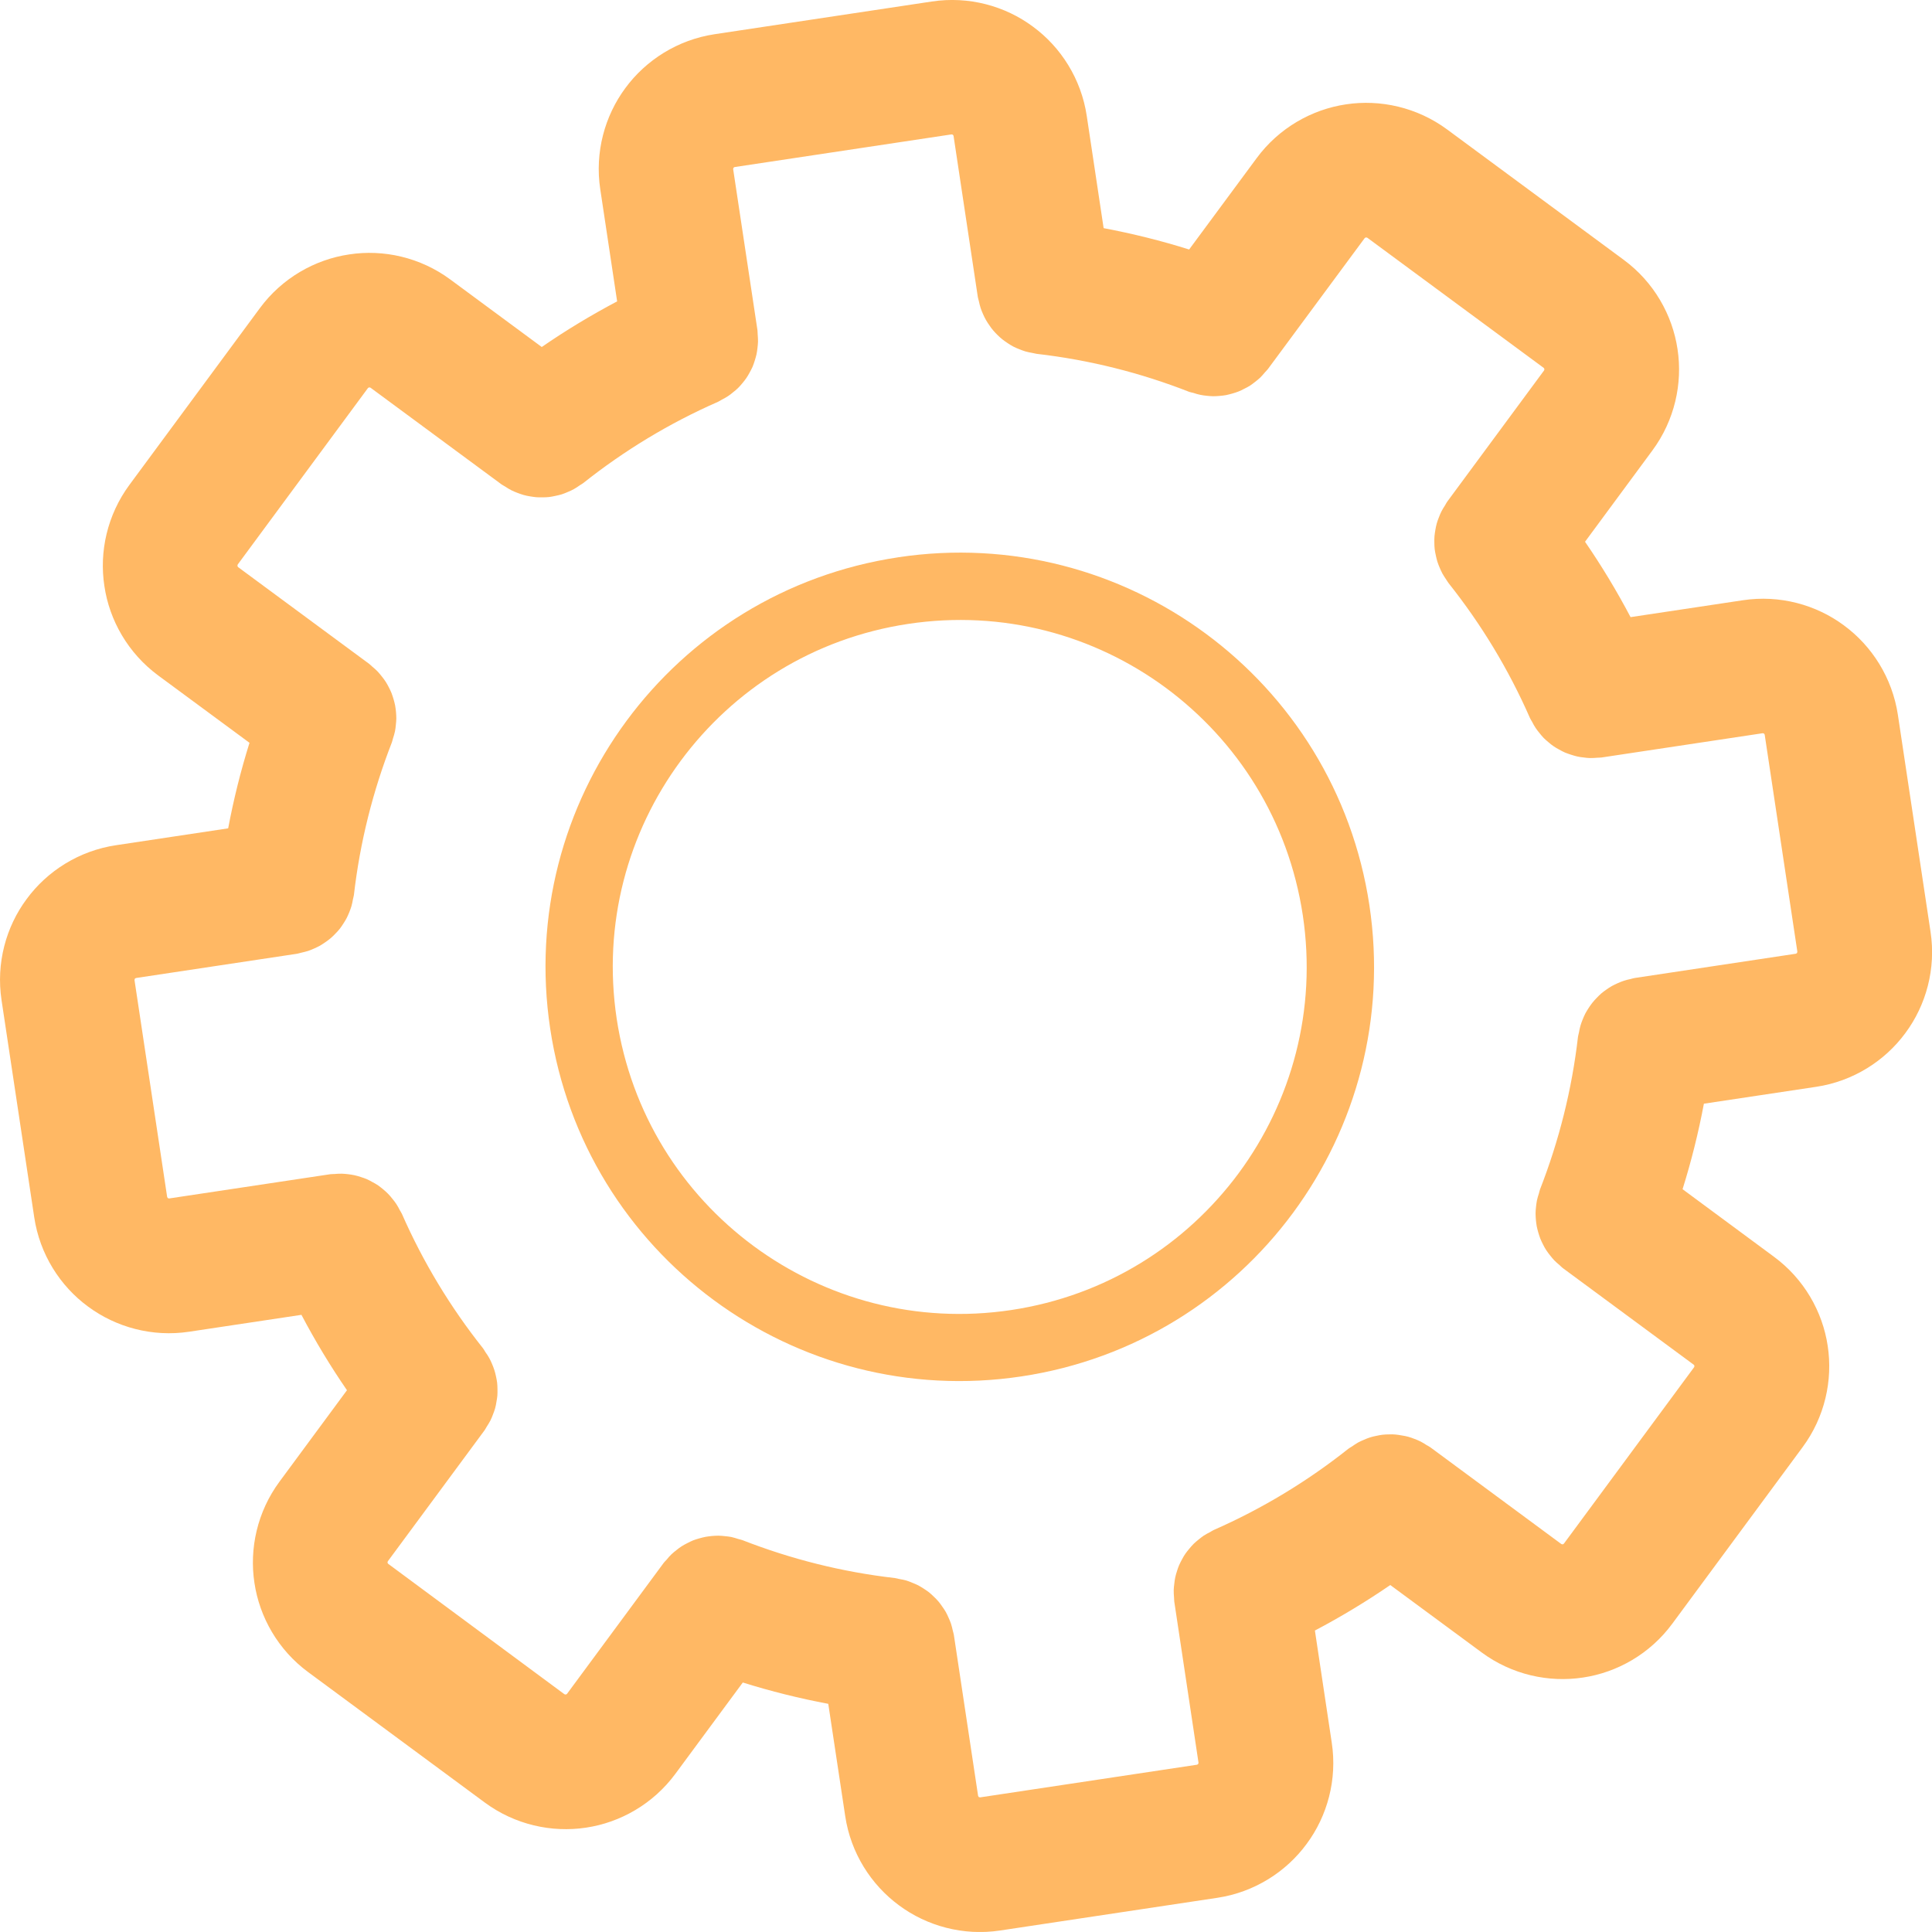
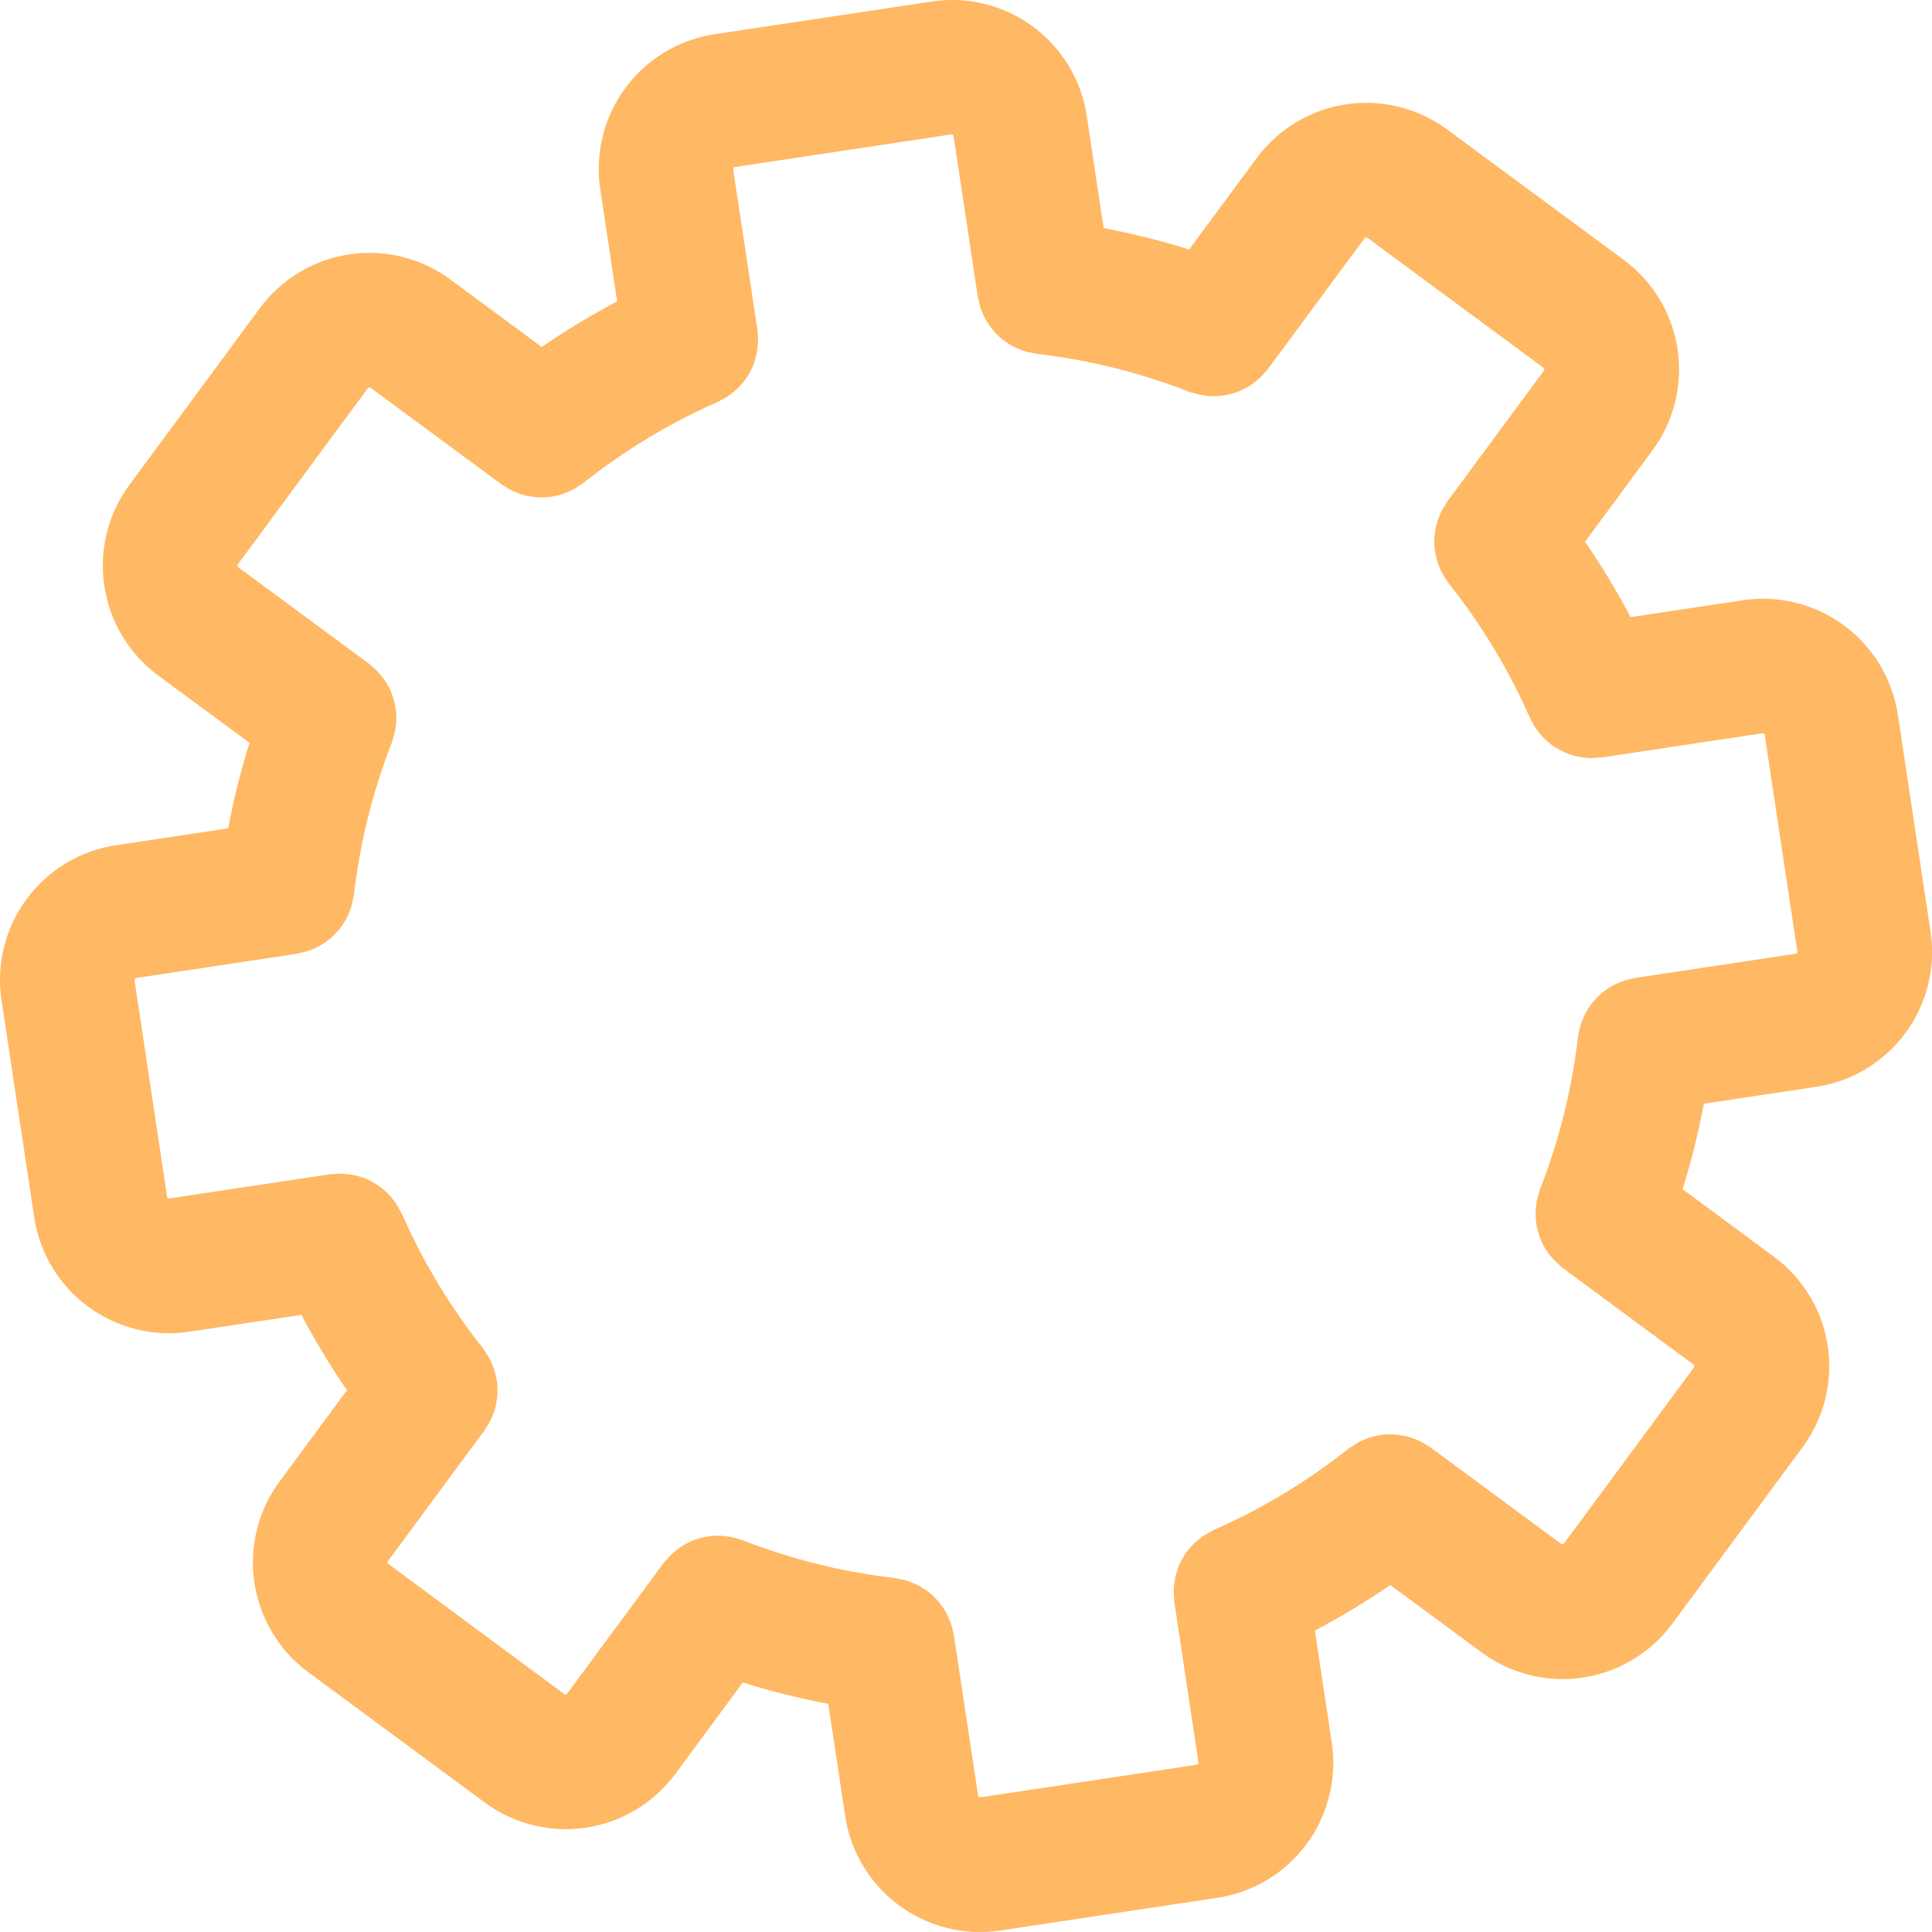
<svg xmlns="http://www.w3.org/2000/svg" width="58.433" height="58.432" viewBox="0 0 58.433 58.432">
-   <path d="M27.163 16.856c-6.843 1.03-11.553 7.41-10.523 14.253 1.03 6.84 7.41 11.55 14.254 10.52 6.842-1.03 11.553-7.41 10.523-14.252-1.032-6.84-7.412-11.552-14.254-10.522zm10.306 18.62c-1.6 2.164-4.012 3.713-6.88 4.145s-5.63-.337-7.794-1.933c-2.163-1.598-3.71-4.01-4.144-6.88-.43-2.868.338-5.63 1.935-7.794 1.598-2.162 4.01-3.712 6.88-4.144 2.868-.433 5.63.336 7.793 1.932 2.163 1.6 3.71 4.01 4.144 6.88.43 2.87-.34 5.63-1.935 7.795zM53.648 38.005z" fill="#ffb864" />
  <path d="M55.77 18.915c-.842-.625-1.943-.93-3.062-.76l-3.392.51c-.416-.79-.876-1.552-1.377-2.28l2.038-2.762c.672-.91.918-2.024.76-3.06-.154-1.038-.716-2.033-1.628-2.705l-5.34-3.942c-.91-.672-2.025-.917-3.06-.76-1.038.154-2.033.718-2.704 1.63l-2.04 2.76c-.843-.265-1.706-.48-2.586-.646l-.51-3.392c-.167-1.12-.783-2.082-1.627-2.702C30.4.18 29.3-.124 28.18.046l-6.562.988c-1.12.168-2.082.784-2.703 1.628-.624.842-.93 1.943-.76 3.063l.51 3.39c-.79.418-1.552.878-2.28 1.38l-2.763-2.04c-.91-.673-2.026-.92-3.062-.76-1.037.153-2.032.717-2.703 1.628l-3.94 5.338c-.674.912-.92 2.027-.76 3.064.152 1.036.716 2.03 1.626 2.703l2.763 2.038c-.264.844-.48 1.707-.645 2.587l-3.39.51c-1.12.167-2.083.782-2.704 1.627-.625.84-.93 1.94-.76 3.062l.988 6.562c.167 1.12.783 2.083 1.628 2.703.842.624 1.943.93 3.062.76l3.392-.51c.416.79.876 1.552 1.377 2.28L8.455 44.81c-.673.91-.918 2.026-.76 3.062.154 1.038.717 2.032 1.627 2.702l5.34 3.943c.91.672 2.026.917 3.062.76 1.037-.154 2.03-.717 2.702-1.627l2.04-2.763c.844.264 1.707.48 2.585.645l.512 3.393c.167 1.12.783 2.08 1.628 2.702.842.625 1.943.93 3.062.76l6.563-.988c1.12-.168 2.082-.784 2.703-1.63.624-.84.93-1.943.76-3.06l-.51-3.394c.79-.416 1.552-.877 2.28-1.376l2.763 2.038c.91.673 2.027.918 3.063.76 1.037-.153 2.03-.716 2.702-1.627l3.942-5.34c.674-.91.918-2.028.76-3.063-.155-1.037-.718-2.03-1.63-2.7l-2.76-2.04c.264-.844.48-1.707.645-2.586l3.392-.51c1.12-.167 2.082-.783 2.703-1.628.625-.842.93-1.942.76-3.06l-.988-6.564c-.17-1.12-.785-2.082-1.63-2.703zm-1.41 9.87l-.01.04-.033.02-4.873.734c-.042.005-.08.02-.122.03-.073.016-.145.032-.214.056-.062.02-.12.045-.178.07-.06.028-.122.055-.18.088-.058.032-.112.07-.167.108-.052.037-.104.074-.152.115-.05.042-.095.09-.14.136-.046.048-.09.094-.13.146-.04.05-.077.103-.112.157-.036.056-.07.112-.102.17-.03.06-.057.122-.082.185-.023.058-.046.117-.064.18-.02.07-.035.143-.048.217-.007.04-.022.078-.027.12-.184 1.6-.575 3.147-1.148 4.615-.016.04-.02.082-.034.123-.023.07-.045.142-.06.213-.013.064-.02.127-.027.19-.007.067-.014.132-.014.2 0 .067.005.132.01.2.007.063.013.125.025.19.012.064.03.125.047.188.02.064.037.125.062.188.024.06.052.116.08.172.03.06.062.12.098.174.036.056.077.108.118.16.04.05.08.1.124.147.05.052.106.1.163.147.032.028.058.06.093.086l3.966 2.927.02.03-.01.043-3.94 5.338-.035.022-.04-.01-3.965-2.928c-.035-.026-.073-.042-.11-.064-.06-.04-.123-.08-.19-.113-.057-.03-.116-.05-.176-.075-.063-.024-.124-.047-.188-.065-.065-.018-.13-.03-.197-.04-.064-.012-.126-.022-.19-.028-.065-.007-.13-.007-.196-.004-.065 0-.13.003-.195.01-.065.008-.127.02-.19.034-.065.013-.13.027-.193.048-.064.02-.125.046-.187.073-.058.025-.116.05-.172.08-.065.037-.126.08-.188.122-.035.024-.072.04-.105.067-1.234.98-2.6 1.81-4.072 2.457-.04.017-.073.043-.11.063-.066.033-.13.067-.192.107-.054.037-.103.077-.154.117-.05.042-.102.083-.15.13-.047.047-.09.097-.134.15-.04.047-.08.097-.116.148-.038.054-.07.11-.102.17-.03.057-.06.113-.087.173s-.046.12-.066.183c-.02.063-.04.125-.053.19-.014.065-.023.132-.03.2-.008.062-.015.123-.017.187-.002.074.004.15.01.225.005.04 0 .08.007.123l.733 4.873-.01.04-.033.02-6.563.988-.04-.01-.02-.034-.734-4.873c-.006-.042-.022-.08-.03-.12-.017-.074-.033-.146-.056-.216-.02-.06-.046-.12-.072-.177-.027-.062-.054-.122-.087-.18-.033-.058-.07-.112-.11-.167-.036-.052-.072-.104-.114-.152-.042-.05-.088-.095-.135-.14-.047-.047-.095-.09-.146-.132-.05-.04-.104-.074-.158-.11-.056-.036-.11-.07-.17-.102-.06-.03-.122-.056-.184-.08-.06-.025-.118-.05-.18-.067-.07-.02-.143-.033-.216-.046-.042-.008-.08-.022-.123-.027-1.6-.183-3.147-.574-4.616-1.148-.04-.016-.082-.02-.123-.034-.07-.022-.14-.044-.21-.06-.064-.013-.127-.018-.19-.025-.067-.007-.132-.014-.198-.015-.068 0-.135.005-.202.01-.063.007-.125.014-.188.025-.065.012-.128.03-.192.047-.063.018-.124.037-.185.06-.06.025-.118.053-.175.083-.06.03-.116.06-.172.096-.057.036-.11.077-.163.12-.05.04-.1.078-.145.122-.054.05-.102.108-.15.167-.027.03-.058.056-.083.09l-2.928 3.966-.036.02-.04-.01-5.333-3.946-.02-.034.01-.04 2.928-3.965c.025-.035.042-.073.064-.107.04-.063.08-.125.113-.19.03-.058.052-.117.075-.177.024-.062.047-.124.066-.188.018-.065.03-.13.04-.196.012-.063.022-.125.028-.19.005-.065.004-.13.003-.195 0-.066-.003-.13-.01-.196-.008-.062-.02-.124-.034-.187-.014-.064-.028-.13-.05-.193-.02-.064-.044-.125-.07-.186-.026-.06-.05-.117-.083-.175-.035-.065-.077-.126-.12-.186-.023-.036-.04-.074-.067-.108-.98-1.233-1.81-2.598-2.457-4.072-.018-.04-.043-.072-.063-.11-.034-.066-.067-.13-.108-.19-.036-.055-.076-.105-.117-.155-.042-.053-.083-.104-.13-.15-.046-.048-.097-.092-.148-.135-.05-.04-.098-.08-.15-.117-.055-.037-.112-.07-.17-.1-.057-.033-.113-.063-.173-.09-.06-.025-.12-.045-.182-.065-.063-.02-.125-.04-.19-.054-.066-.016-.132-.022-.2-.032-.062-.006-.124-.014-.187-.015-.075-.002-.15.004-.224.01-.042.003-.082 0-.124.006l-4.873.733-.04-.01-.02-.034-.988-6.563.01-.04.033-.02 4.873-.734c.042-.006.08-.022.12-.03.073-.017.146-.033.217-.056.06-.02.118-.045.175-.07.062-.028.124-.056.182-.088.058-.034.11-.07.166-.108.053-.037.105-.074.155-.117.05-.042.095-.087.14-.134.047-.047.092-.095.133-.147.04-.05.074-.1.108-.154.038-.058.074-.115.105-.175.03-.058.055-.118.08-.178.023-.06.047-.12.065-.183.02-.07.034-.142.046-.213.008-.04.022-.08.028-.124.184-1.6.575-3.146 1.148-4.615.016-.04.02-.08.034-.12.023-.07.045-.142.06-.214.013-.063.02-.126.026-.19.007-.066.014-.132.015-.2 0-.066-.005-.132-.01-.198-.007-.064-.013-.127-.025-.19-.012-.065-.03-.127-.047-.19-.02-.063-.038-.126-.062-.187-.023-.058-.05-.114-.08-.172-.03-.06-.062-.118-.098-.174-.036-.057-.076-.107-.117-.16-.04-.05-.08-.1-.125-.148-.05-.054-.106-.1-.163-.148-.033-.028-.06-.06-.095-.085l-3.967-2.928-.018-.037.01-.04 3.94-5.338.035-.02.04.01 3.966 2.927c.035.026.073.04.108.064.063.042.125.082.192.114.057.03.116.052.174.075.063.023.125.047.19.065.064.02.128.03.193.042.064.01.127.02.19.026.066.005.13.005.195.004.066 0 .132-.003.198-.01.063-.008.124-.02.186-.034.066-.013.13-.028.196-.048.063-.02.123-.046.184-.072.06-.025.118-.05.176-.083.063-.034.124-.076.184-.118.036-.025.074-.042.108-.07 1.235-.98 2.6-1.81 4.073-2.455.04-.017.072-.043.11-.062.065-.035.13-.068.192-.11.053-.034.102-.073.15-.114.053-.04.104-.083.152-.13.047-.047.09-.096.132-.147.042-.05.082-.1.118-.153.037-.054.07-.11.1-.167.032-.058.063-.116.09-.177.024-.058.044-.118.063-.177.02-.066.04-.13.055-.196.014-.065.022-.13.03-.195.007-.065.014-.13.016-.193 0-.074-.004-.146-.01-.22-.005-.042 0-.084-.007-.126l-.735-4.872.01-.04.034-.02 6.562-.988.04.01.02.034.734 4.873c.006.042.022.08.03.12.017.074.033.147.056.217.02.062.045.12.07.177.028.062.056.124.09.182.032.058.07.112.107.166.036.054.073.104.115.153.042.05.088.096.135.143.047.045.095.09.147.13.05.04.103.076.155.11.056.037.112.073.172.104.06.03.12.056.182.08.06.023.12.048.18.065.07.02.143.034.216.047.042.006.08.02.124.026 1.6.184 3.146.574 4.615 1.15.04.014.08.02.12.03.073.024.144.046.217.06.063.014.124.02.187.028.067.007.134.013.202.014.066 0 .13-.004.197-.01.065-.006.128-.012.192-.024.063-.013.125-.03.188-.047.064-.02.127-.037.19-.063.057-.022.113-.05.168-.08.062-.03.12-.06.18-.098.054-.036.105-.076.157-.116.05-.04.102-.08.15-.126.05-.05.098-.106.145-.162.028-.033.06-.06.086-.095L41.276 7.2l.035-.02.04.008 5.34 3.94.02.037-.01.038-2.928 3.967c-.026.035-.042.072-.065.11-.04.062-.08.123-.112.188-.03.058-.052.117-.076.177-.025.063-.048.124-.066.188-.018.065-.03.13-.042.196-.01.062-.02.124-.026.187-.006.066-.005.132-.004.198 0 .065.003.13.01.194.007.062.02.126.034.188.014.064.028.13.048.193.02.065.046.126.073.19.025.057.05.114.08.17.036.066.08.127.12.19.025.033.043.072.07.104.98 1.234 1.81 2.598 2.456 4.072.017.04.042.072.062.11.034.066.068.13.11.192.035.054.075.103.115.152.042.053.084.104.13.152.047.046.098.09.15.133.048.042.097.082.15.117.054.037.11.07.168.1.057.032.114.063.175.09.06.024.12.044.18.064.063.02.127.04.192.055s.13.023.197.03c.063.01.126.015.192.017.073 0 .146-.003.22-.01.042-.004.083 0 .126-.007l4.873-.734.04.01.02.035.988 6.565z" fill="#ffb864" />
</svg>